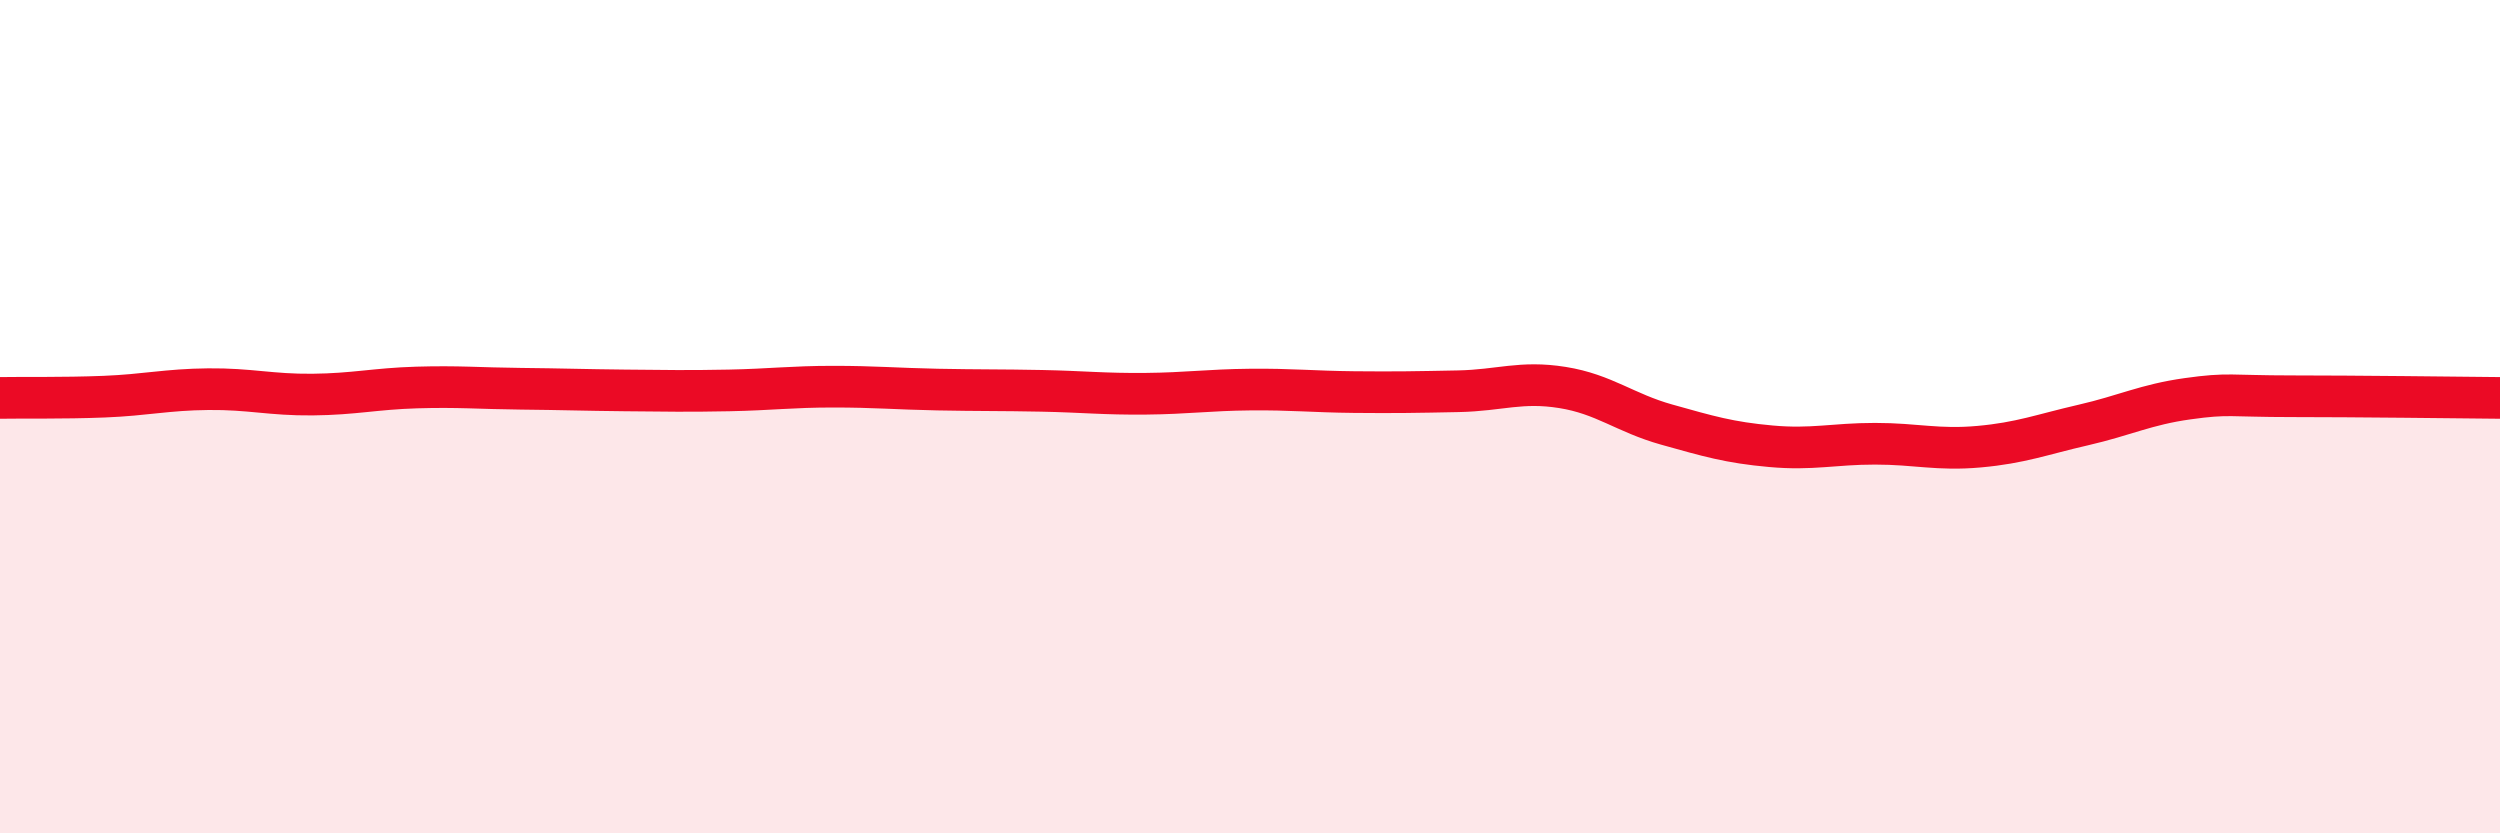
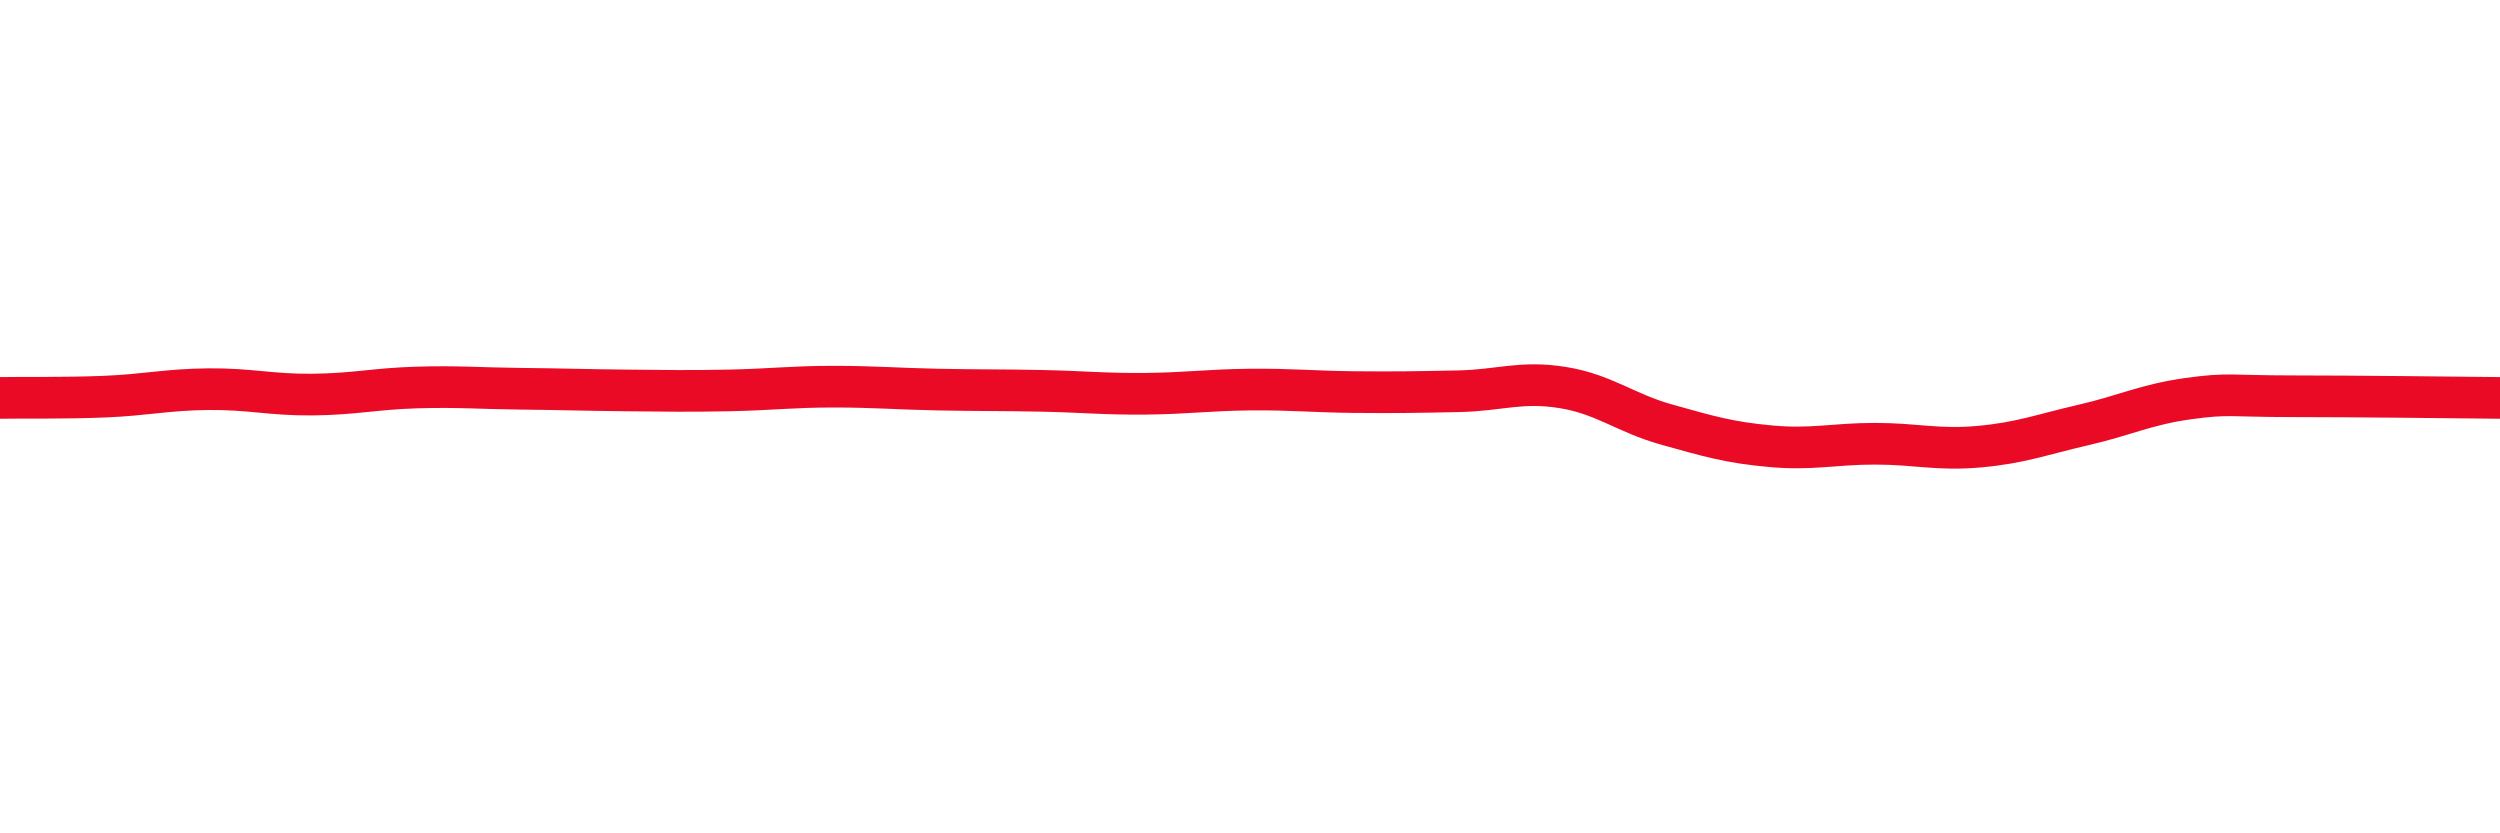
<svg xmlns="http://www.w3.org/2000/svg" width="60" height="20" viewBox="0 0 60 20">
-   <path d="M 0,9.55 C 0.5,9.54 1.5,9.56 2.5,9.52 C 3.5,9.48 4,9.35 5,9.34 C 6,9.33 6.5,9.48 7.5,9.47 C 8.5,9.46 9,9.33 10,9.3 C 11,9.27 11.5,9.32 12.5,9.33 C 13.5,9.34 14,9.36 15,9.37 C 16,9.38 16.5,9.39 17.5,9.37 C 18.5,9.35 19,9.28 20,9.28 C 21,9.28 21.5,9.33 22.5,9.35 C 23.5,9.37 24,9.36 25,9.38 C 26,9.4 26.5,9.46 27.5,9.45 C 28.5,9.44 29,9.36 30,9.35 C 31,9.34 31.5,9.4 32.5,9.41 C 33.5,9.42 34,9.41 35,9.39 C 36,9.37 36.5,9.14 37.5,9.3 C 38.5,9.46 39,9.91 40,10.19 C 41,10.47 41.5,10.62 42.5,10.71 C 43.5,10.8 44,10.65 45,10.65 C 46,10.65 46.5,10.81 47.5,10.72 C 48.5,10.63 49,10.43 50,10.2 C 51,9.97 51.5,9.71 52.5,9.57 C 53.5,9.43 53.5,9.51 55,9.51 C 56.5,9.51 59,9.54 60,9.55L60 20L0 20Z" fill="#EB0A25" opacity="0.1" stroke-linecap="round" stroke-linejoin="round" />
  <path d="M 0,9.55 C 0.5,9.54 1.5,9.56 2.5,9.52 C 3.5,9.48 4,9.35 5,9.34 C 6,9.33 6.5,9.48 7.5,9.47 C 8.5,9.46 9,9.33 10,9.3 C 11,9.27 11.5,9.32 12.5,9.33 C 13.5,9.34 14,9.36 15,9.37 C 16,9.38 16.5,9.39 17.5,9.37 C 18.5,9.35 19,9.28 20,9.28 C 21,9.28 21.5,9.33 22.5,9.35 C 23.5,9.37 24,9.36 25,9.38 C 26,9.4 26.5,9.46 27.5,9.45 C 28.5,9.44 29,9.36 30,9.35 C 31,9.34 31.5,9.4 32.5,9.41 C 33.5,9.42 34,9.41 35,9.39 C 36,9.37 36.5,9.14 37.5,9.3 C 38.5,9.46 39,9.91 40,10.19 C 41,10.47 41.5,10.62 42.5,10.71 C 43.5,10.8 44,10.65 45,10.65 C 46,10.65 46.5,10.81 47.5,10.72 C 48.5,10.63 49,10.43 50,10.2 C 51,9.97 51.5,9.71 52.5,9.57 C 53.5,9.43 53.5,9.51 55,9.51 C 56.5,9.51 59,9.54 60,9.55" stroke="#EB0A25" stroke-width="1" fill="none" stroke-linecap="round" stroke-linejoin="round" />
</svg>